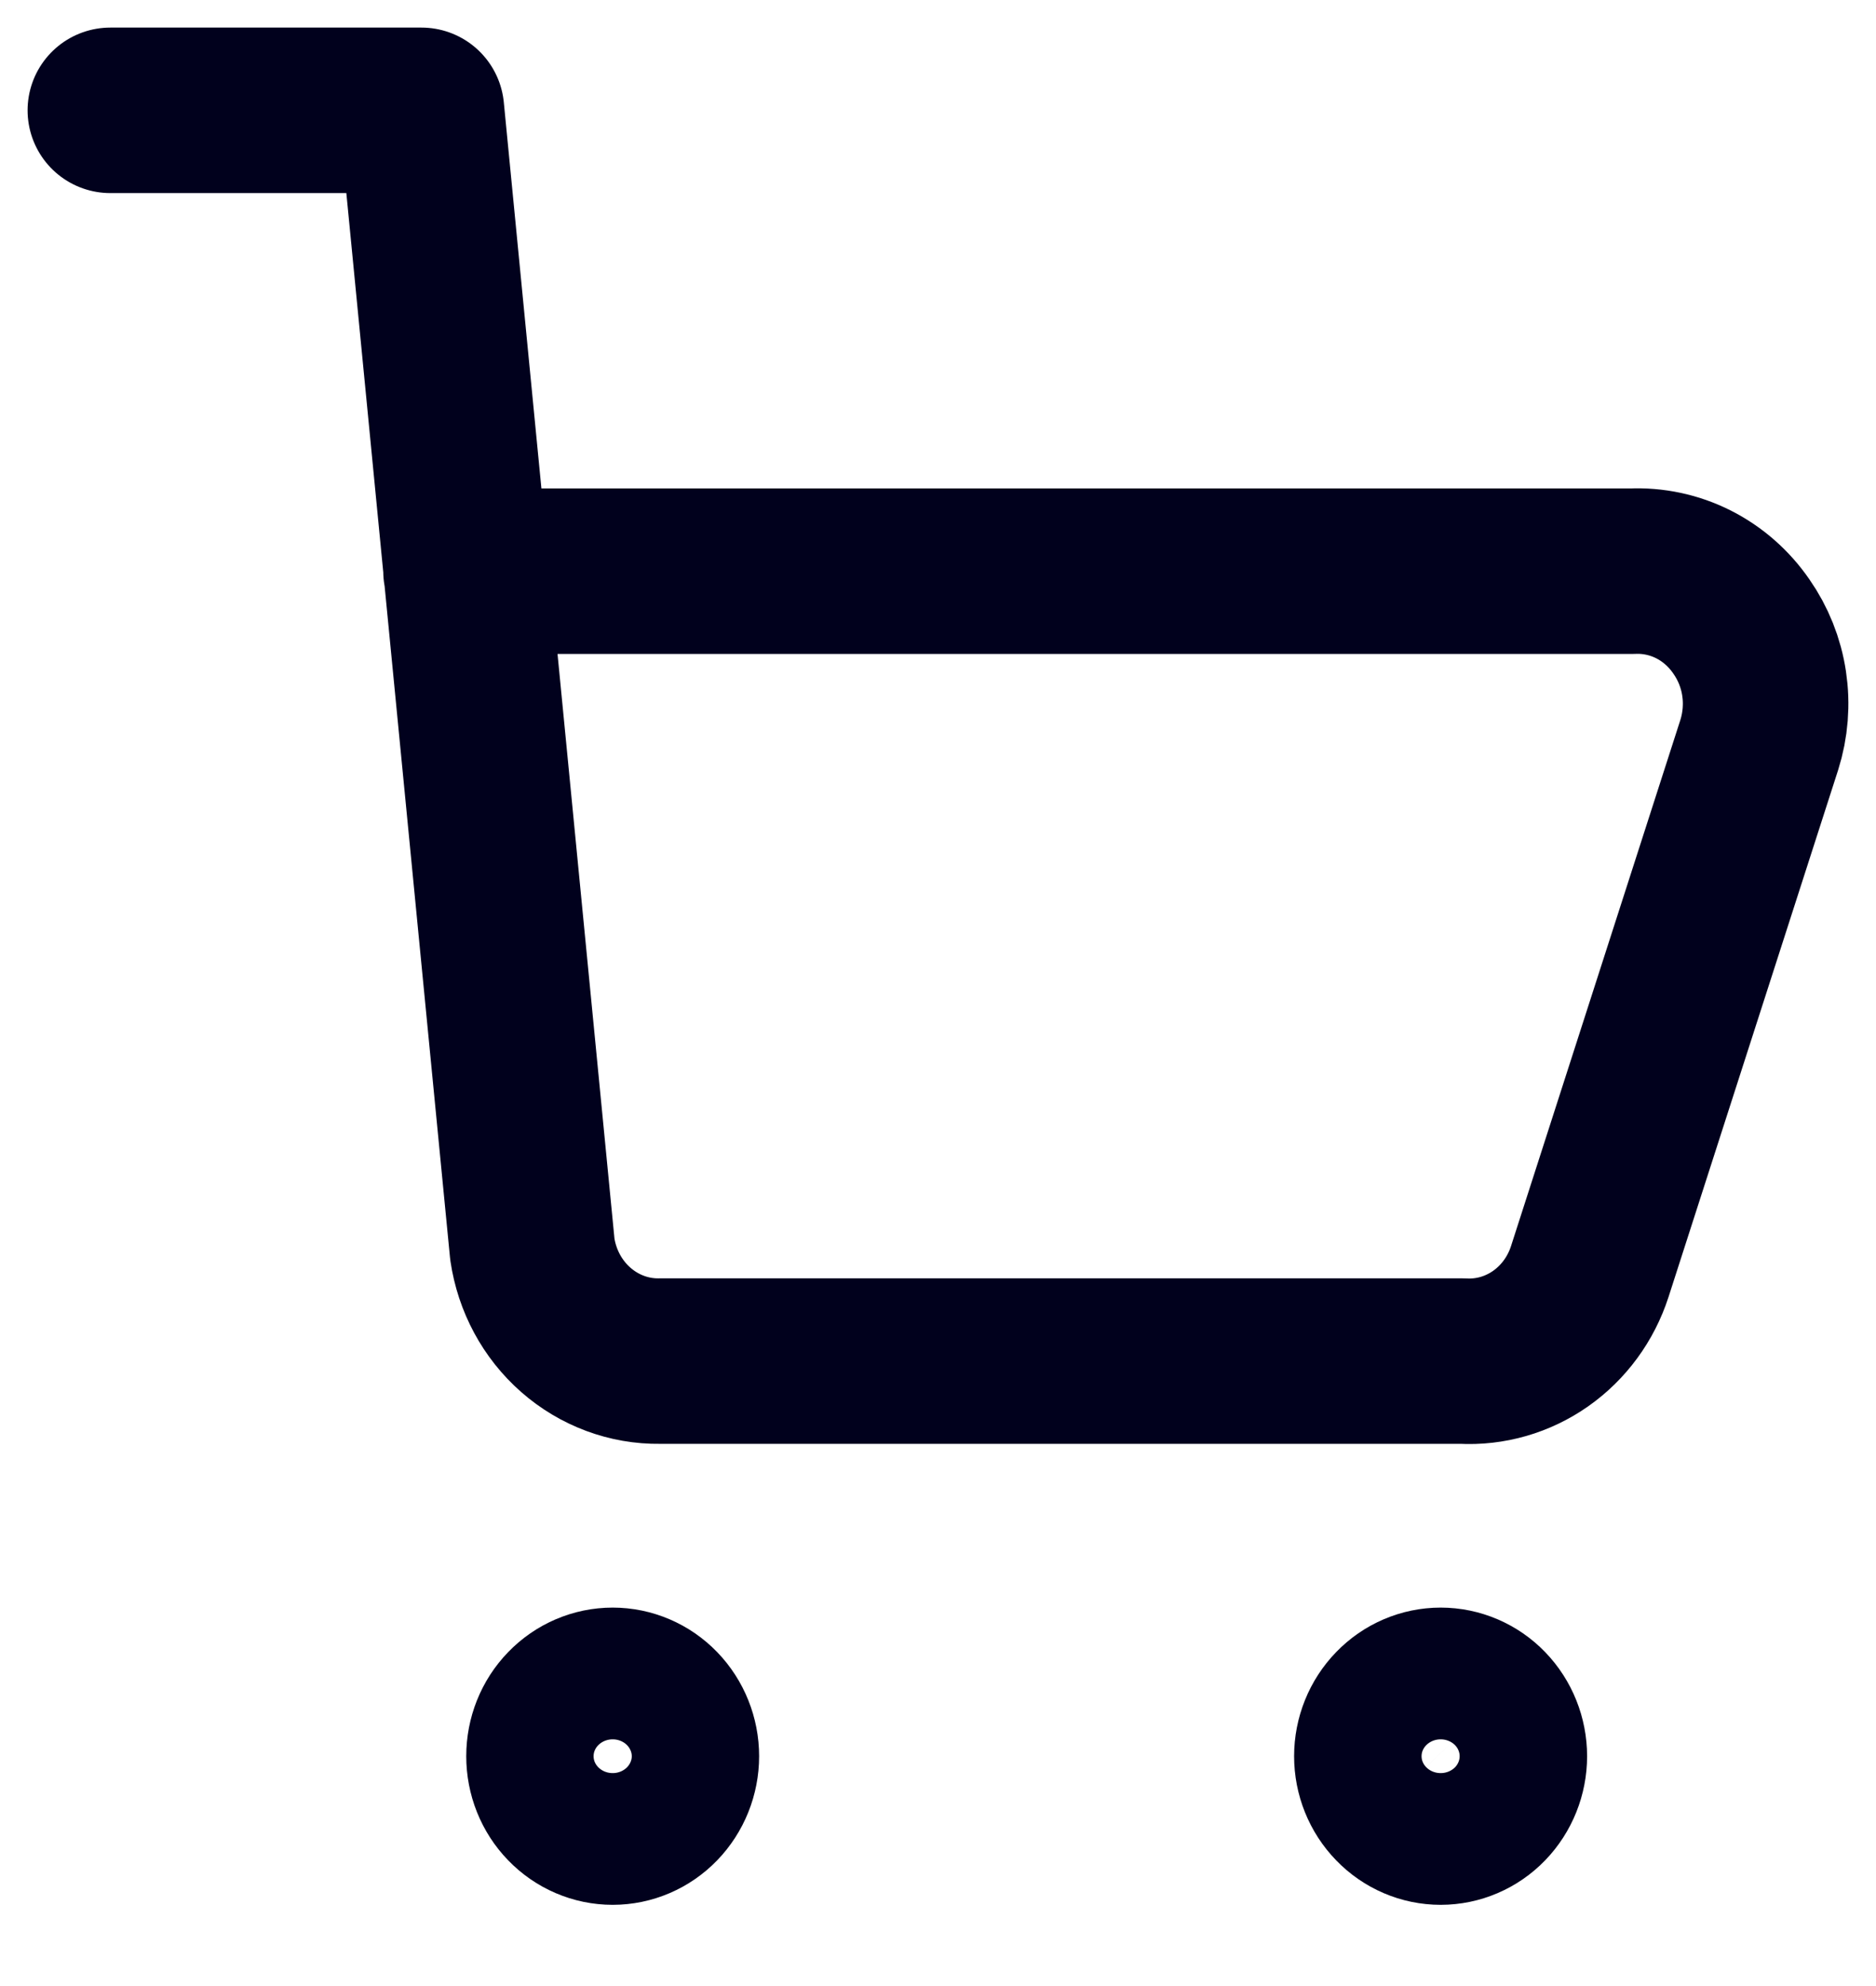
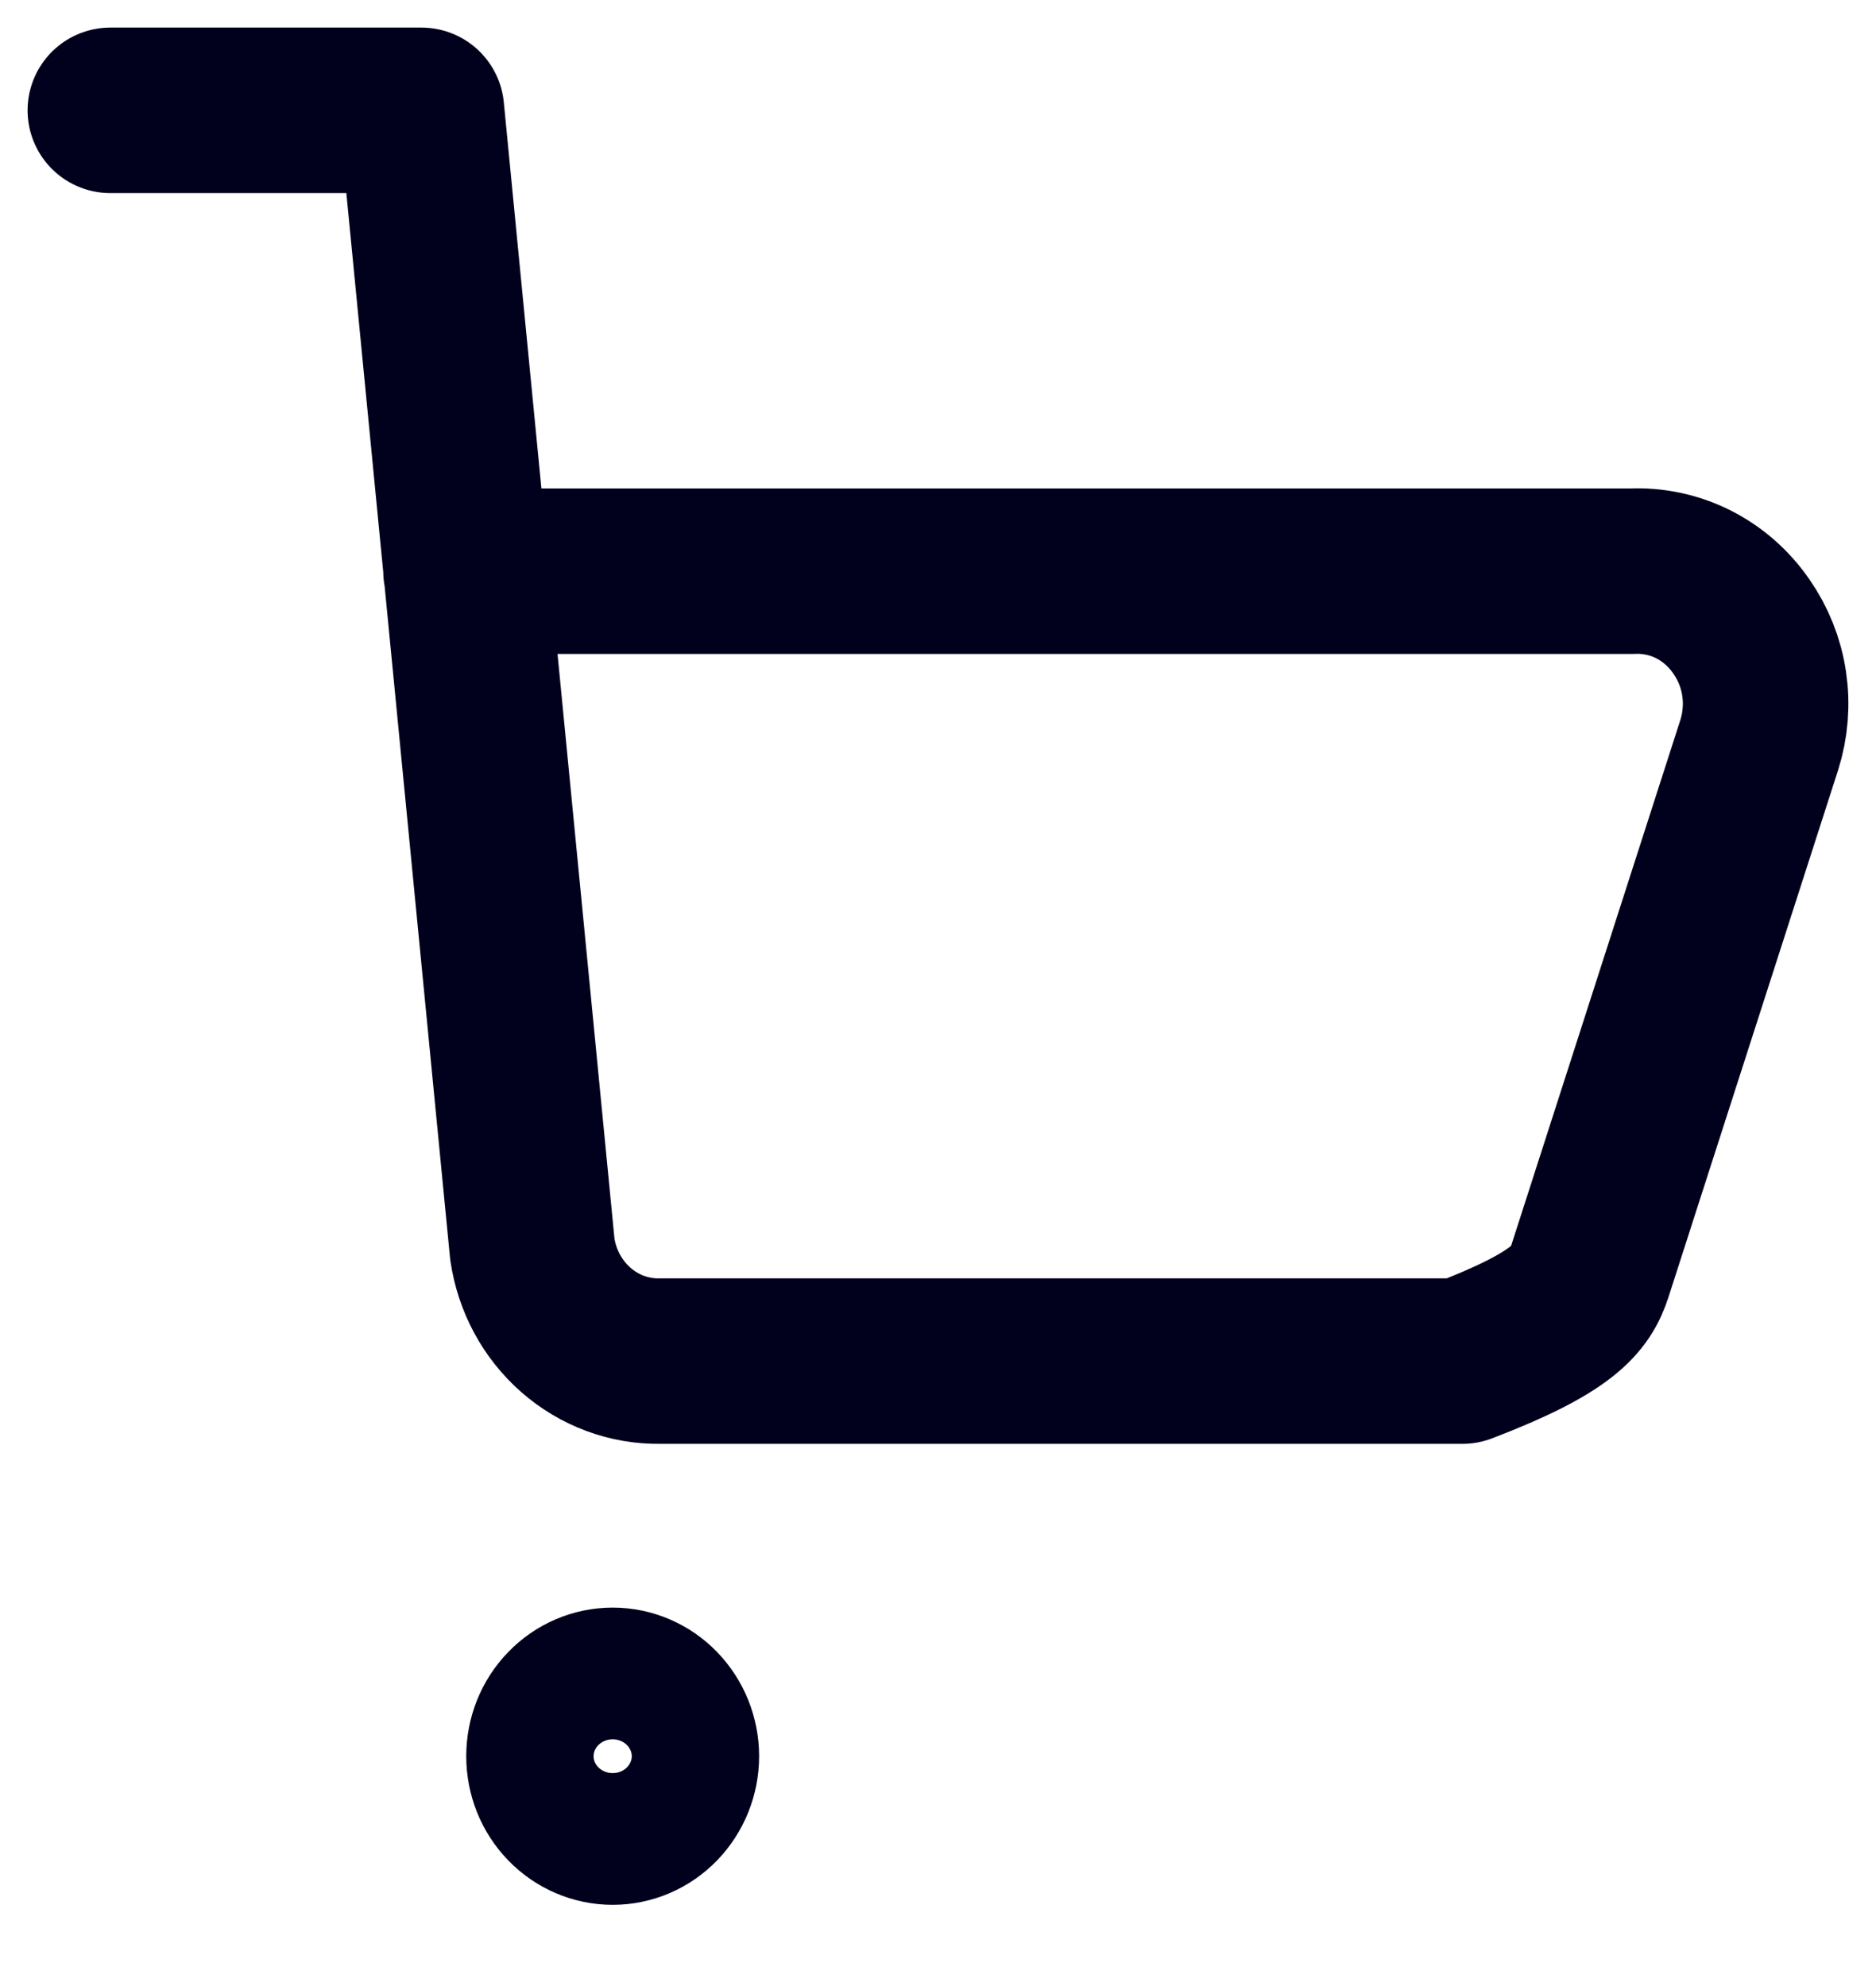
<svg xmlns="http://www.w3.org/2000/svg" width="17" height="18" viewBox="0 0 17 18" fill="none">
-   <path d="M1 1H3.819L4.824 11.322C4.866 11.607 5.005 11.866 5.218 12.053C5.43 12.239 5.7 12.34 5.978 12.336H13.252C13.504 12.35 13.753 12.278 13.961 12.132C14.17 11.985 14.326 11.772 14.406 11.525L15.942 6.752C15.999 6.572 16.014 6.381 15.986 6.195C15.958 6.008 15.887 5.831 15.78 5.678C15.668 5.515 15.519 5.384 15.345 5.296C15.172 5.209 14.98 5.168 14.787 5.177H4.223" stroke="#01011D" stroke-width="1.5" stroke-linecap="round" stroke-linejoin="round" />
-   <path d="M13.055 16.514C12.902 16.514 12.755 16.451 12.647 16.339C12.538 16.227 12.477 16.075 12.477 15.917C12.477 15.759 12.538 15.607 12.647 15.495C12.755 15.383 12.902 15.32 13.055 15.32C13.208 15.32 13.355 15.383 13.463 15.495C13.571 15.607 13.632 15.759 13.632 15.917C13.632 16.075 13.571 16.227 13.463 16.339C13.355 16.451 13.208 16.514 13.055 16.514Z" stroke="#01011D" stroke-width="1.5" stroke-linecap="round" stroke-linejoin="round" />
+   <path d="M1 1H3.819L4.824 11.322C4.866 11.607 5.005 11.866 5.218 12.053C5.43 12.239 5.7 12.34 5.978 12.336H13.252C14.17 11.985 14.326 11.772 14.406 11.525L15.942 6.752C15.999 6.572 16.014 6.381 15.986 6.195C15.958 6.008 15.887 5.831 15.78 5.678C15.668 5.515 15.519 5.384 15.345 5.296C15.172 5.209 14.98 5.168 14.787 5.177H4.223" stroke="#01011D" stroke-width="1.5" stroke-linecap="round" stroke-linejoin="round" />
  <path d="M5.552 16.514C5.399 16.514 5.252 16.451 5.144 16.339C5.035 16.227 4.975 16.075 4.975 15.917C4.975 15.759 5.035 15.607 5.144 15.495C5.252 15.383 5.399 15.32 5.552 15.32C5.705 15.32 5.852 15.383 5.96 15.495C6.068 15.607 6.129 15.759 6.129 15.917C6.129 16.075 6.068 16.227 5.96 16.339C5.852 16.451 5.705 16.514 5.552 16.514Z" stroke="#01011D" stroke-width="1.5" stroke-linecap="round" stroke-linejoin="round" />
</svg>